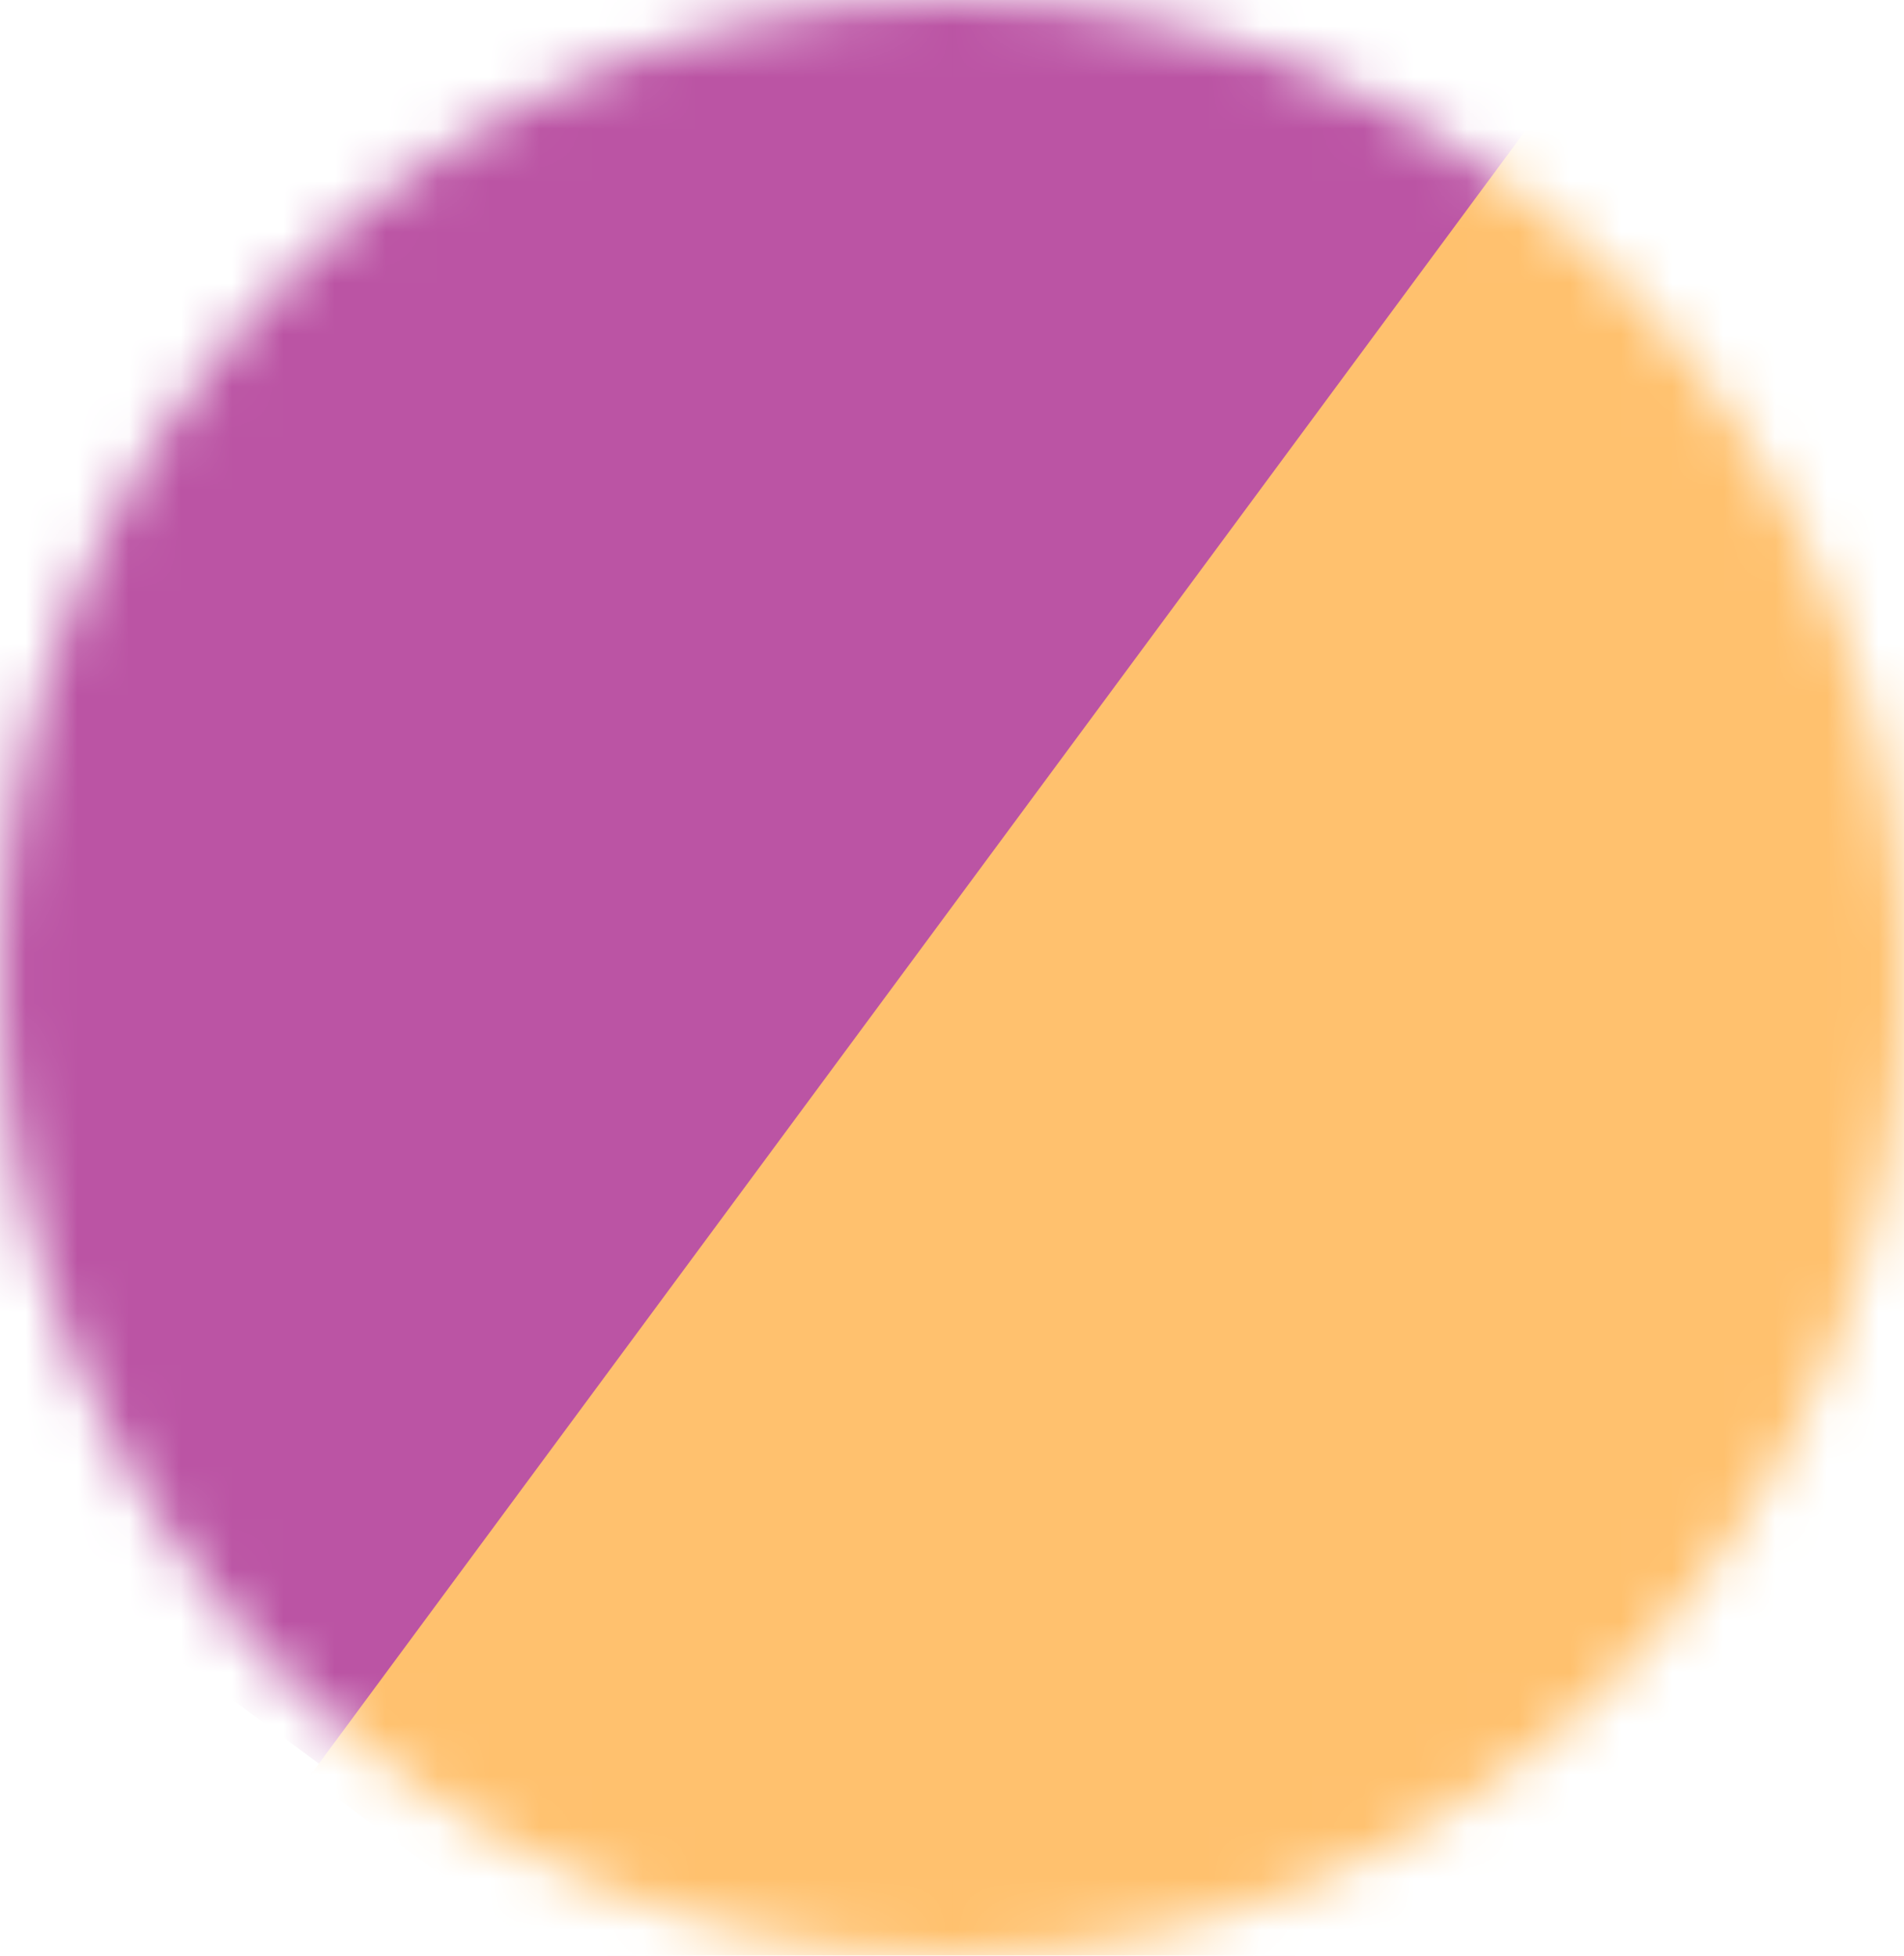
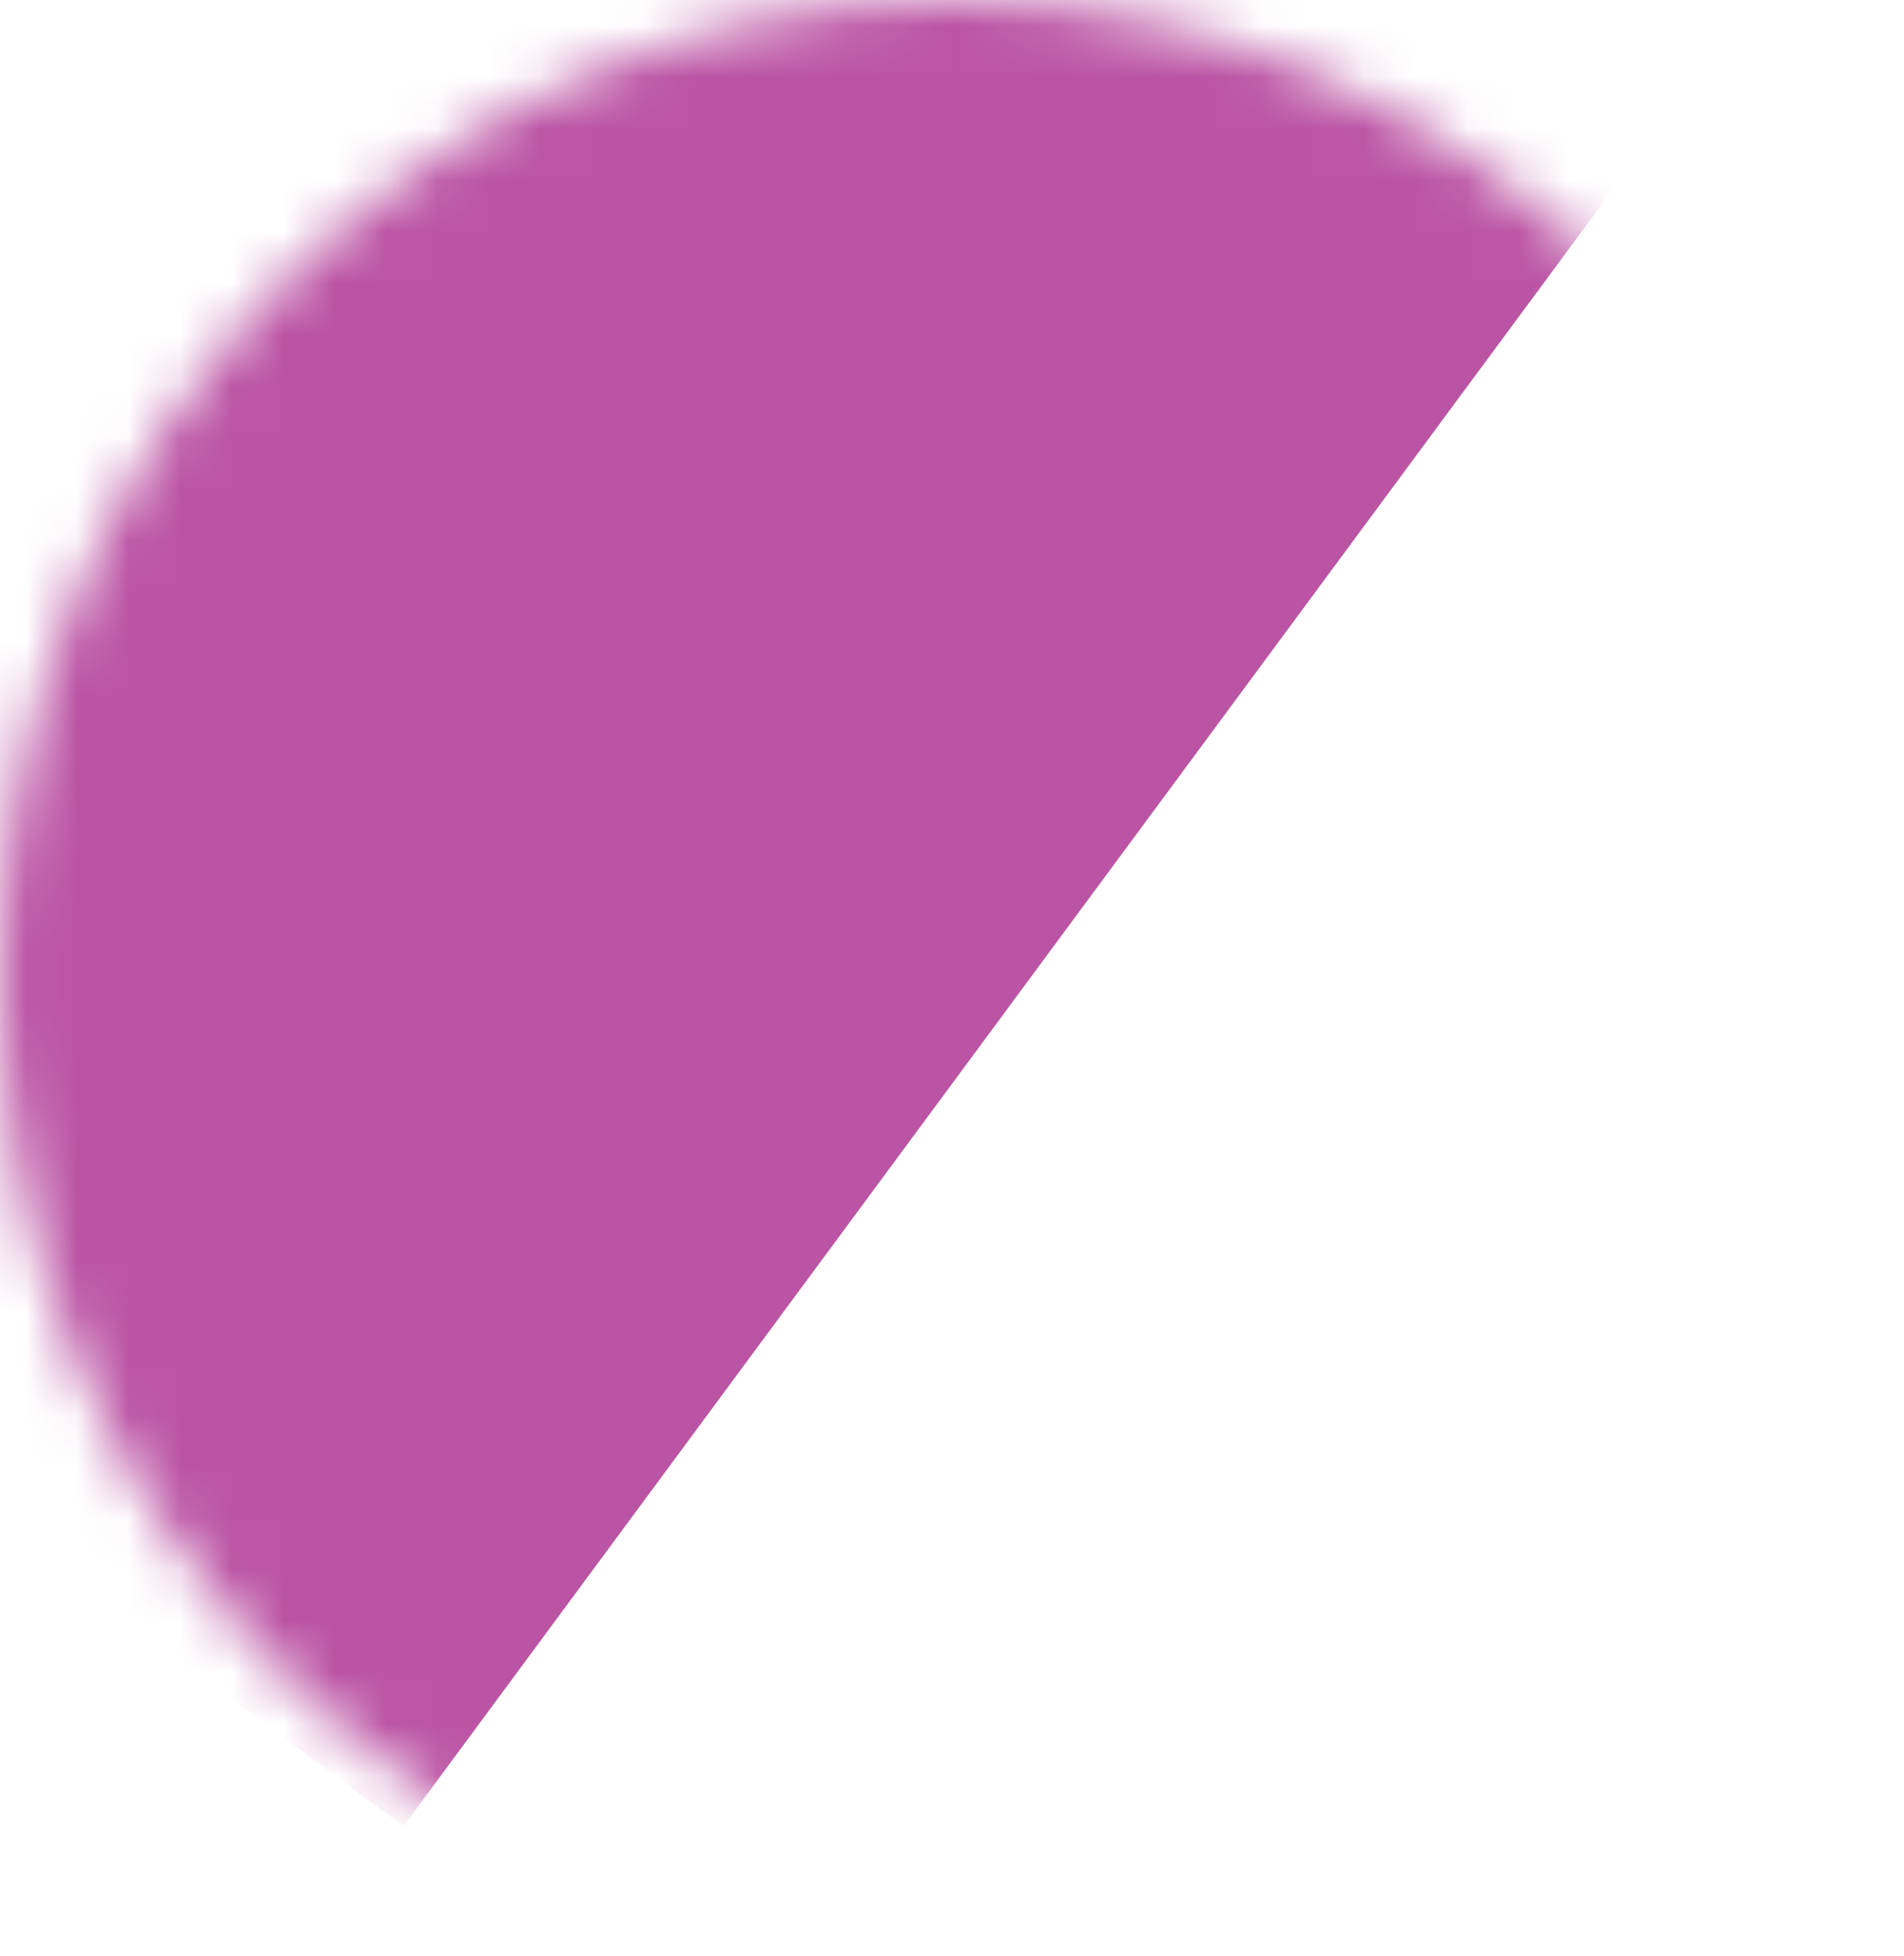
<svg xmlns="http://www.w3.org/2000/svg" width="37" height="38" viewBox="0 0 37 38" fill="none">
  <mask id="mask0_1280_1763" style="mask-type:alpha" maskUnits="userSpaceOnUse" x="0" y="0" width="37" height="38">
    <ellipse cx="18.5" cy="19" rx="18.5" ry="19" fill="#D9D9D9" />
  </mask>
  <g mask="url(#mask0_1280_1763)">
    <rect x="-20.609" y="14.461" width="40.453" height="35.375" transform="rotate(-53.538 -20.609 14.461)" fill="#BB54A4" />
-     <rect x="6" y="34.535" width="40.453" height="35.375" transform="rotate(-53.538 6 34.535)" fill="#FFC16E" />
  </g>
</svg>